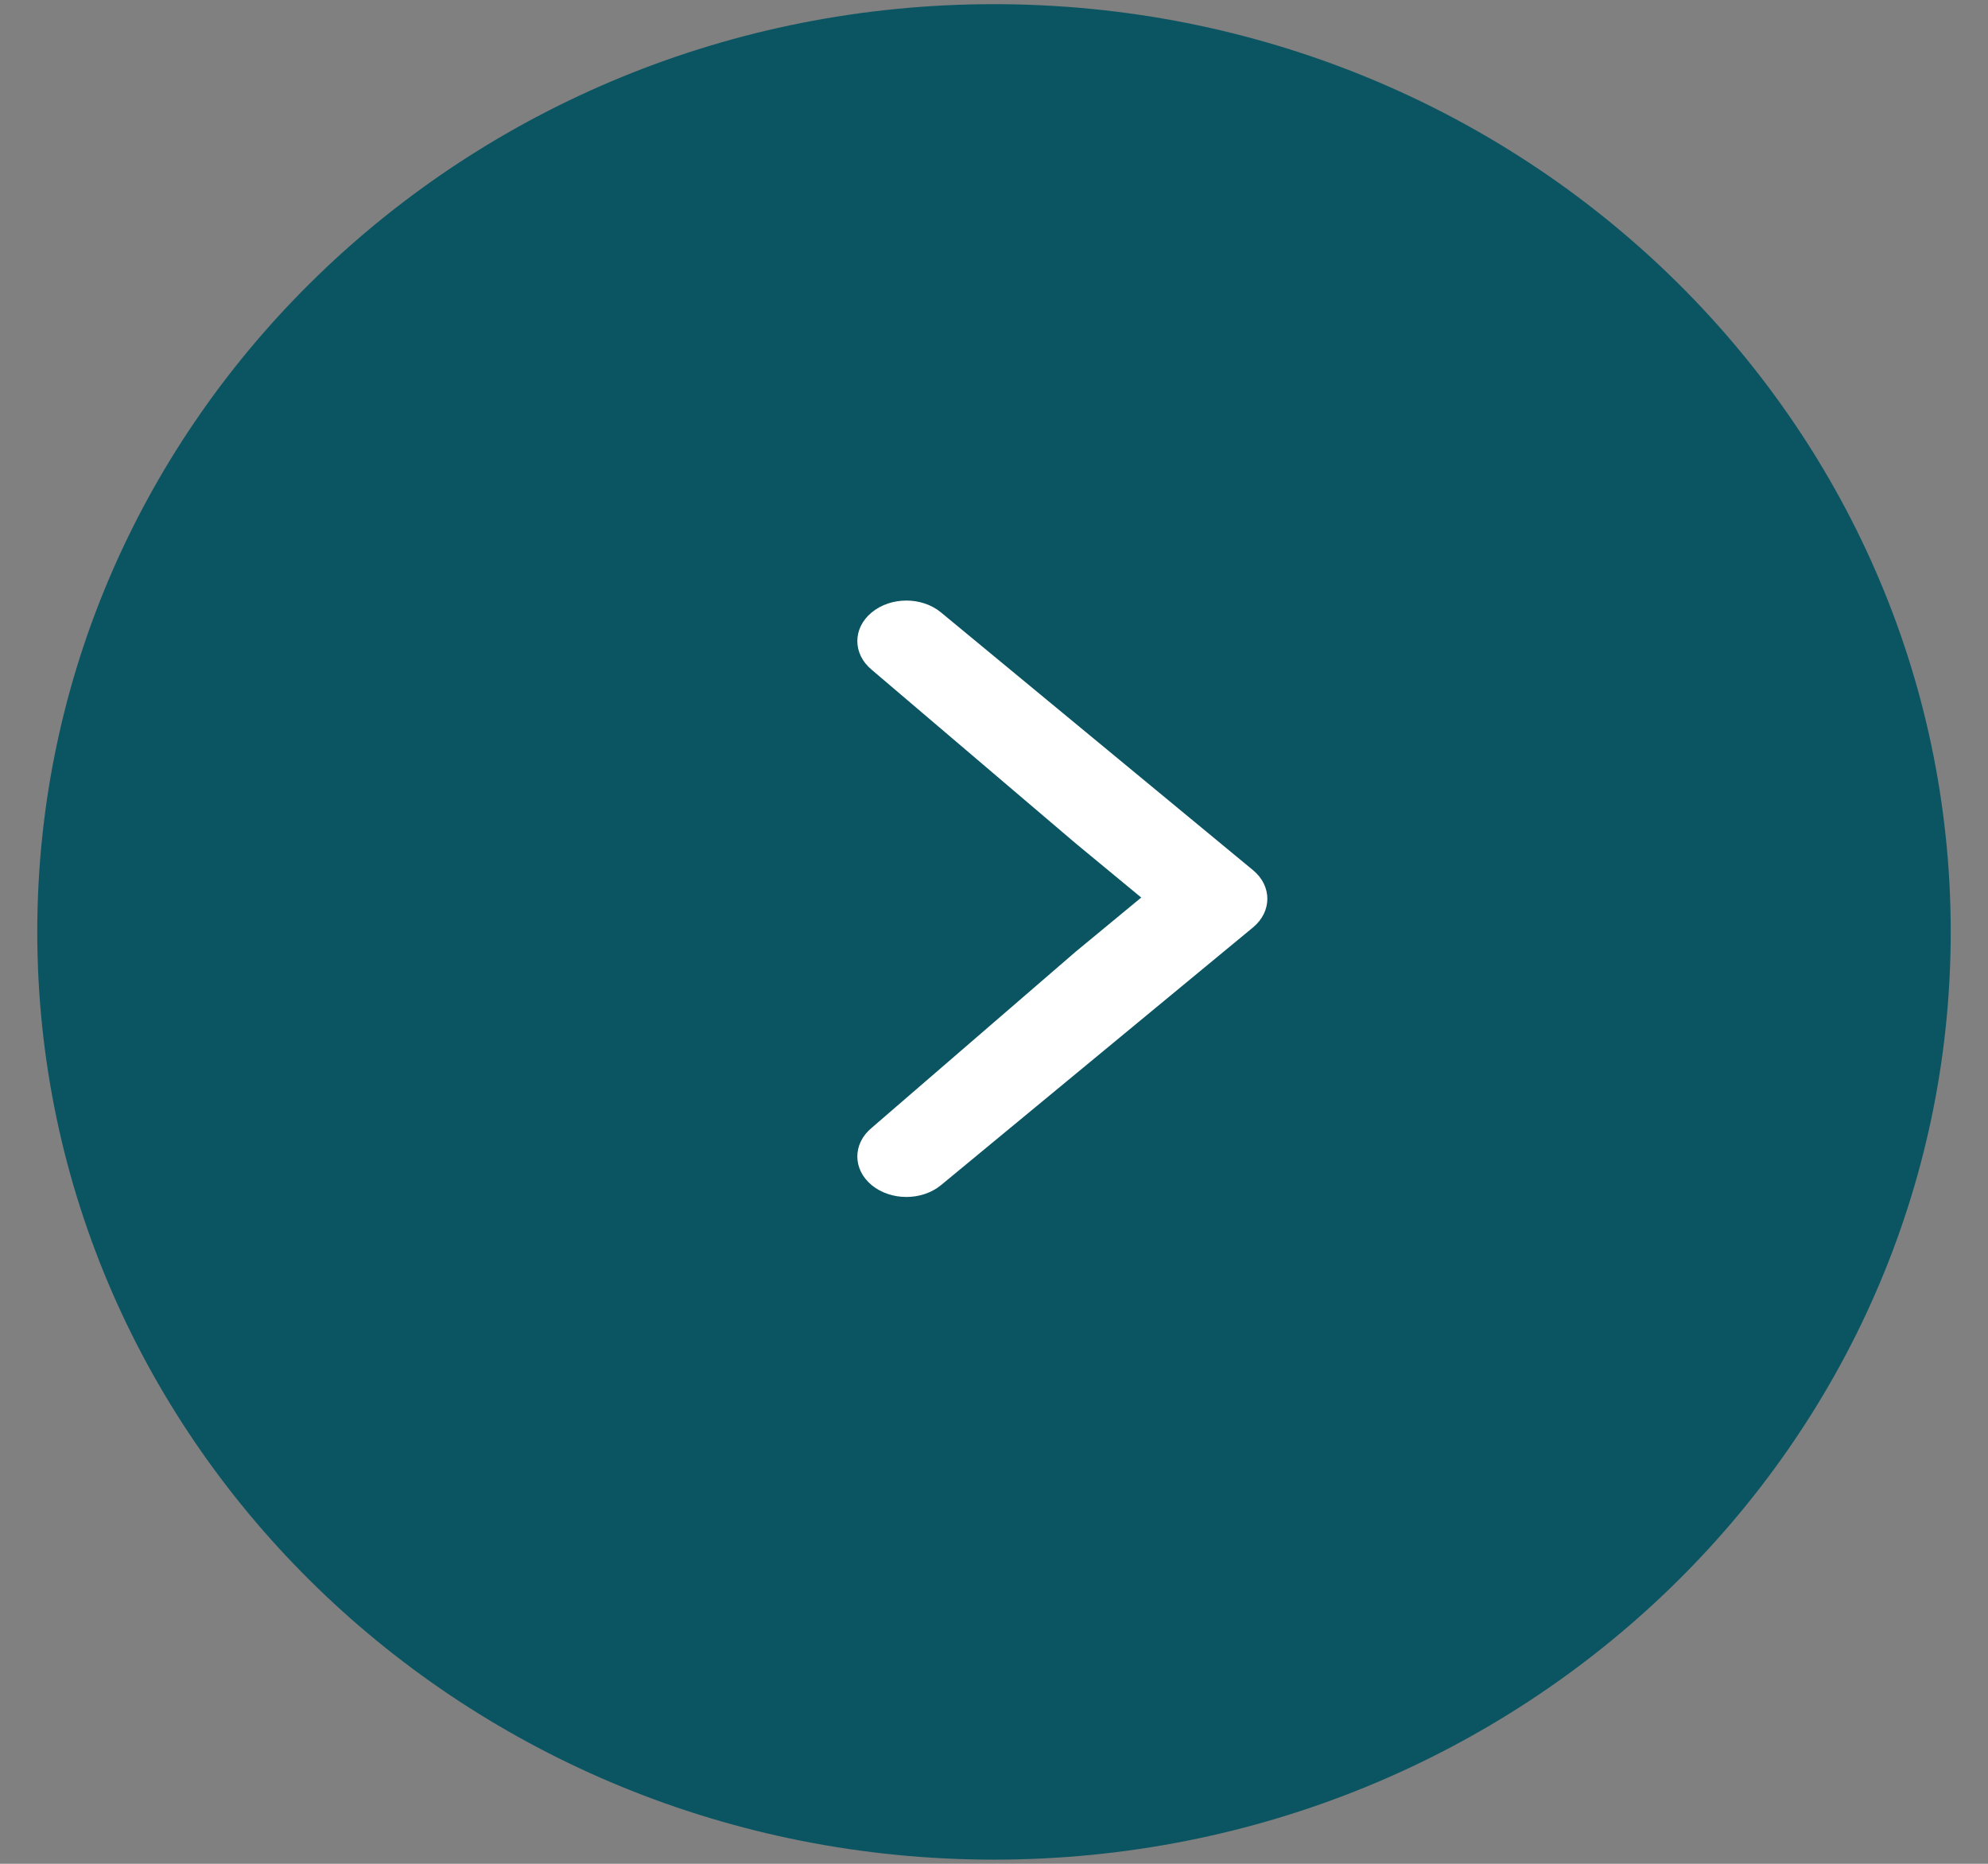
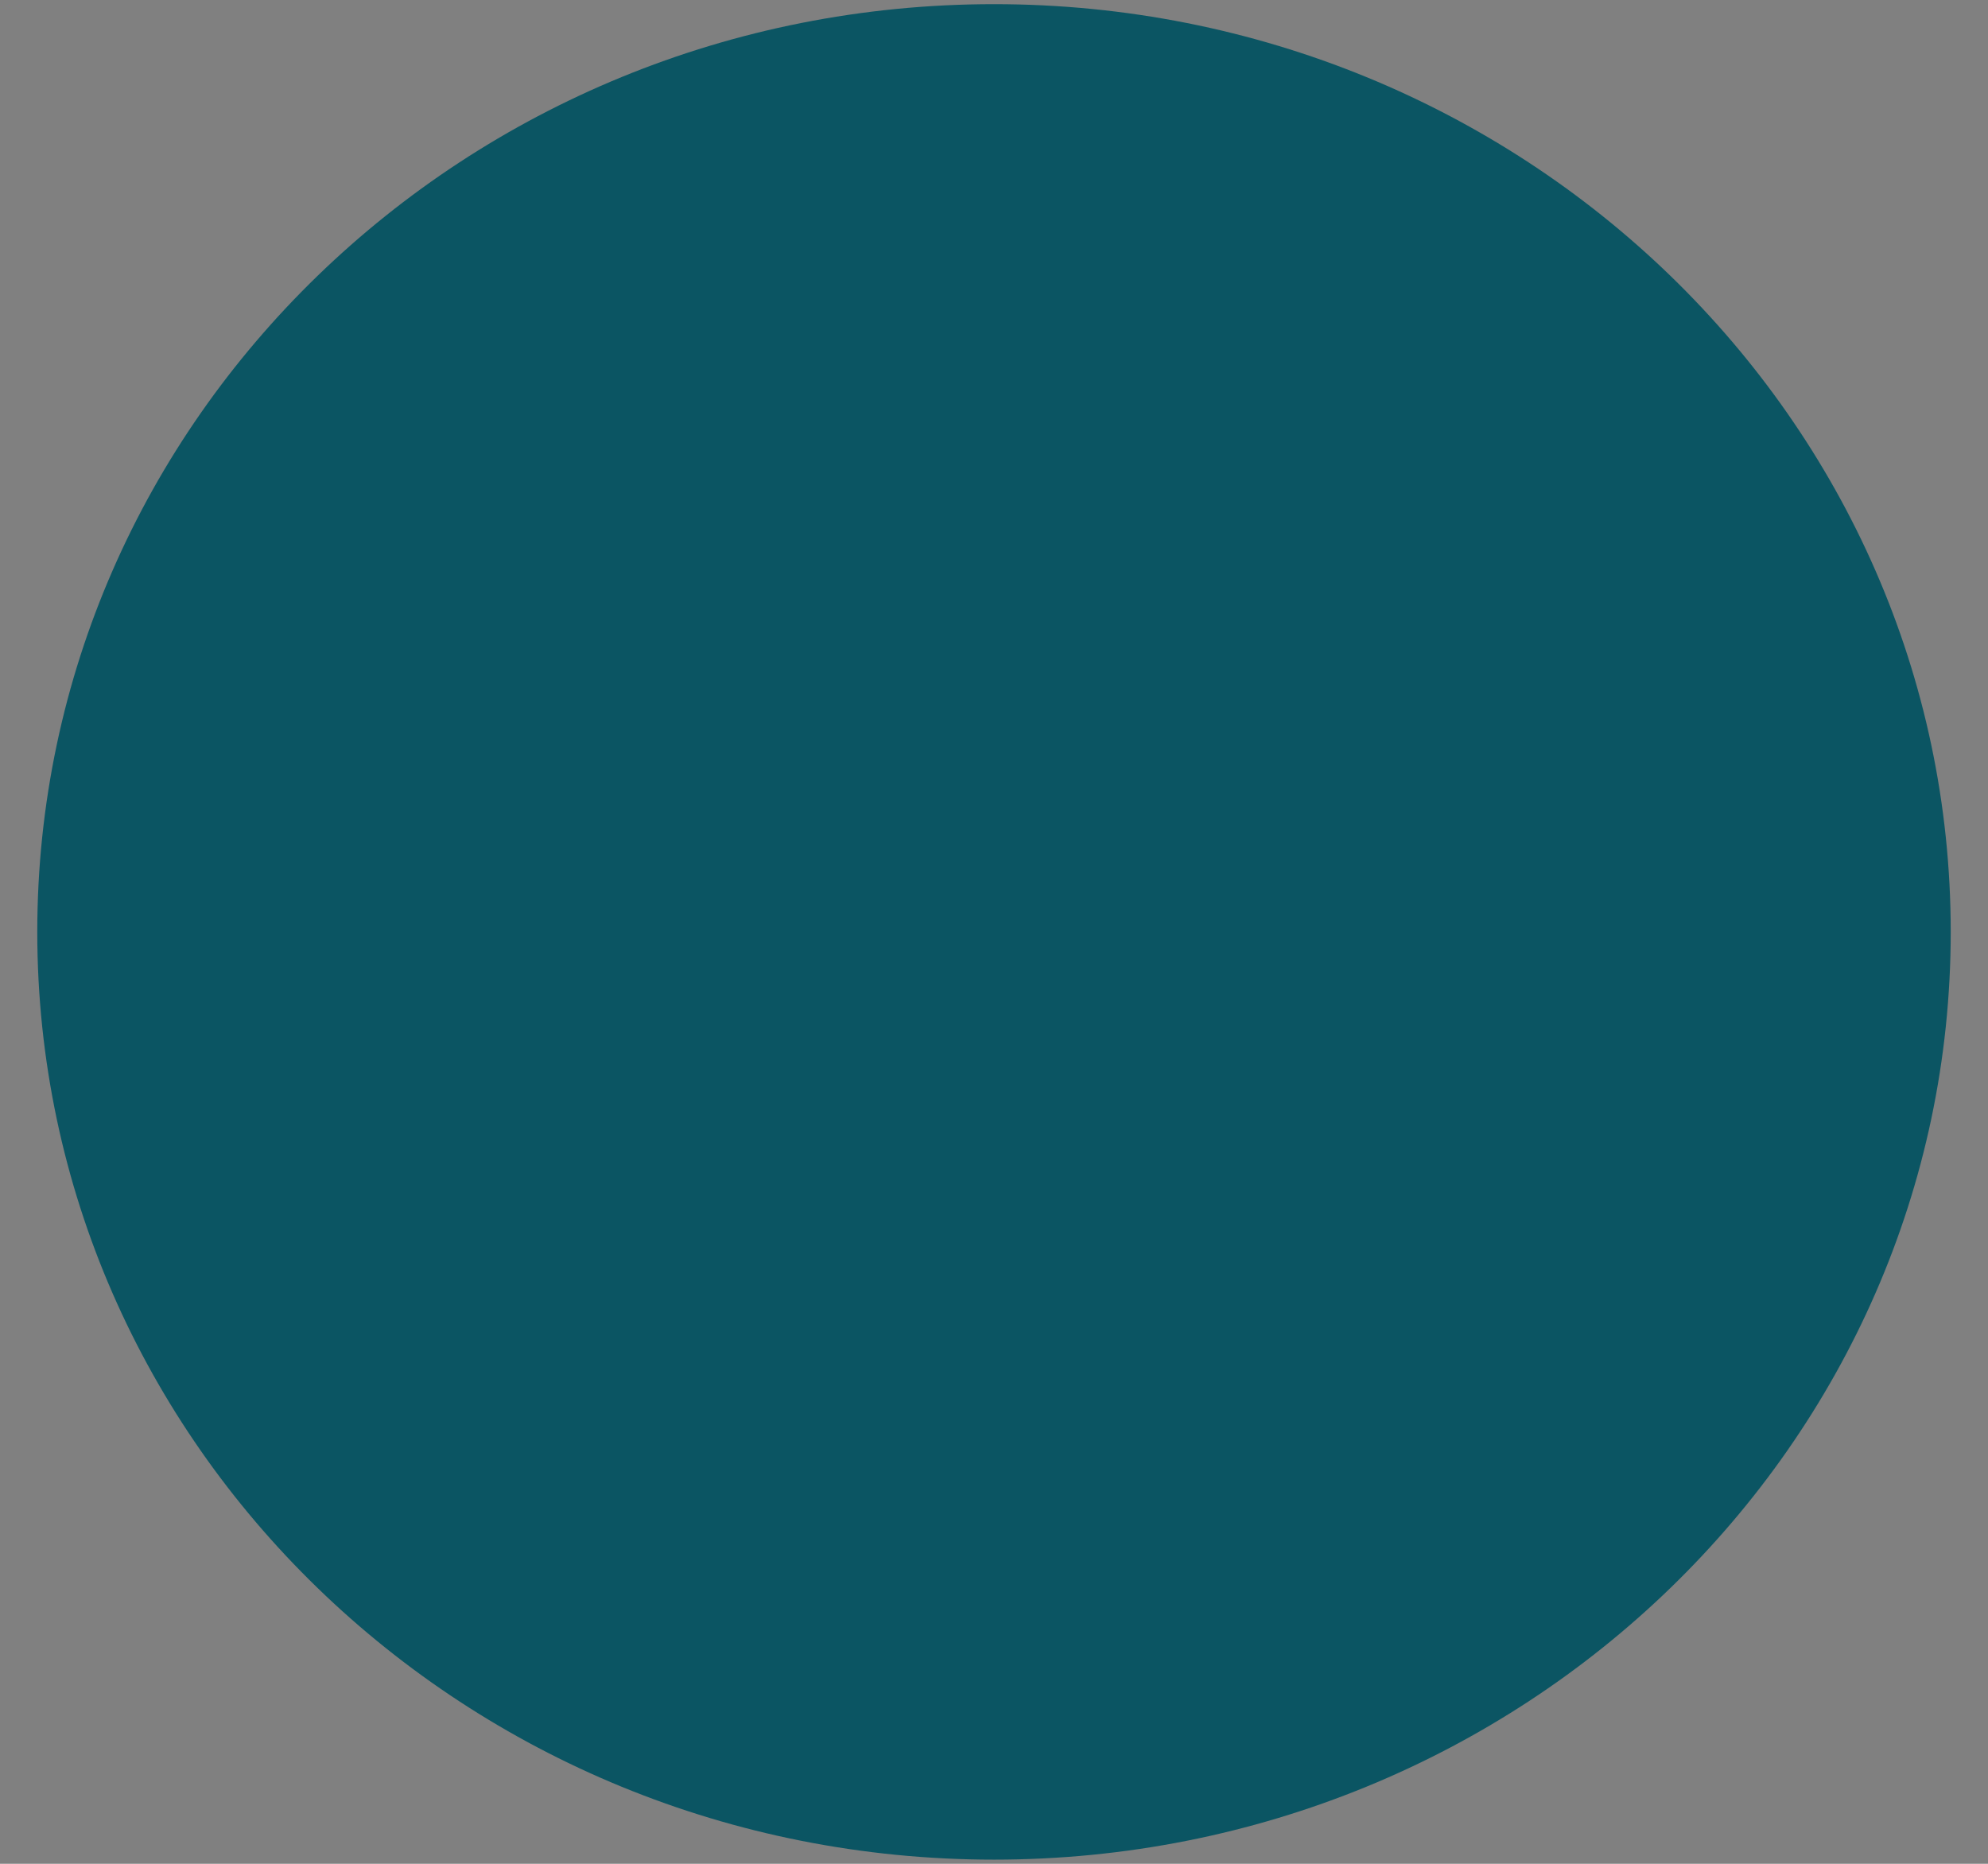
<svg xmlns="http://www.w3.org/2000/svg" width="32" height="30" viewBox="0 0 32 30" fill="none">
  <rect x="0" y="0" width="32" height="30" fill="#808080" stroke="none" />
  <path d="M16 29.933C24.505 29.933 31.4 23.247 31.4 15C31.4 6.753 24.505 0.067 16 0.067C7.495 0.067 0.6 6.753 0.6 15C0.6 23.247 7.495 29.933 16 29.933Z" fill="#0B5563" />
-   <path d="M15.147 9.858L20.169 14.006C20.477 14.26 20.477 14.673 20.169 14.928L15.147 19.076C14.839 19.33 14.34 19.33 14.031 19.076C13.723 18.821 13.723 18.409 14.031 18.154L17.318 15.316L18.37 14.447L17.318 13.578L14.031 10.78C13.723 10.525 13.723 10.112 14.031 9.858C14.34 9.603 14.839 9.603 15.147 9.858Z" fill="white" />
</svg>